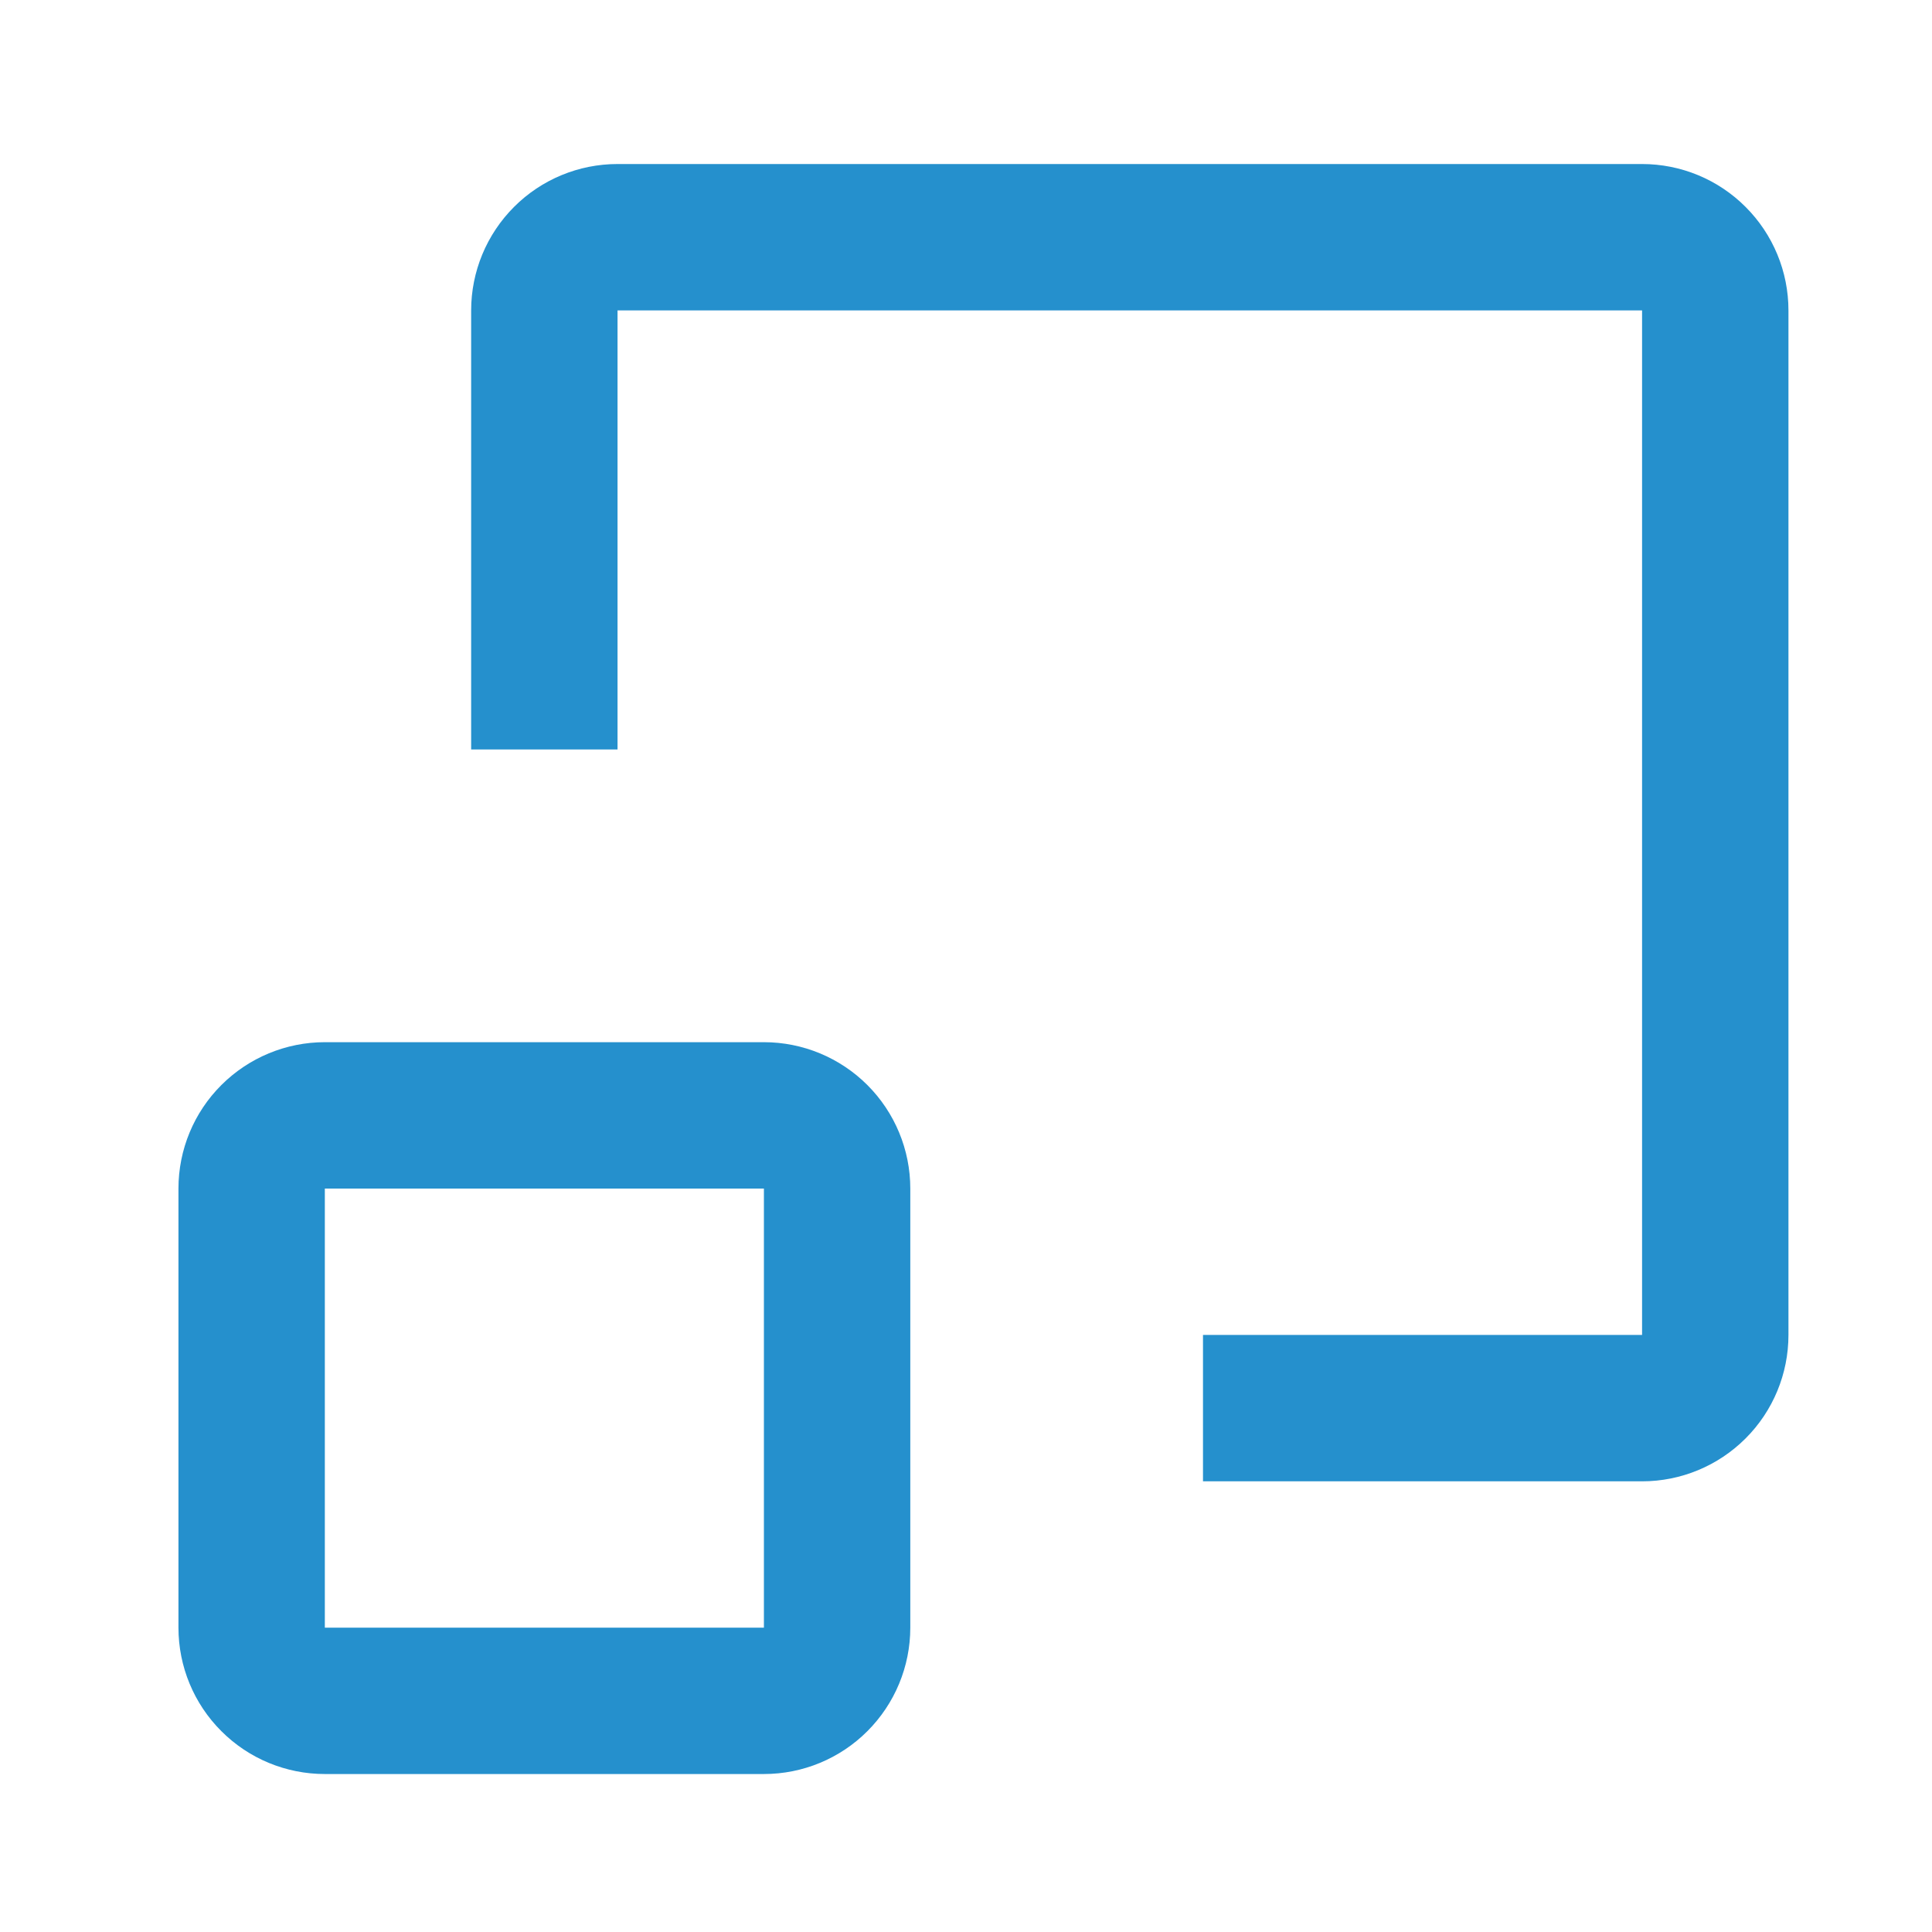
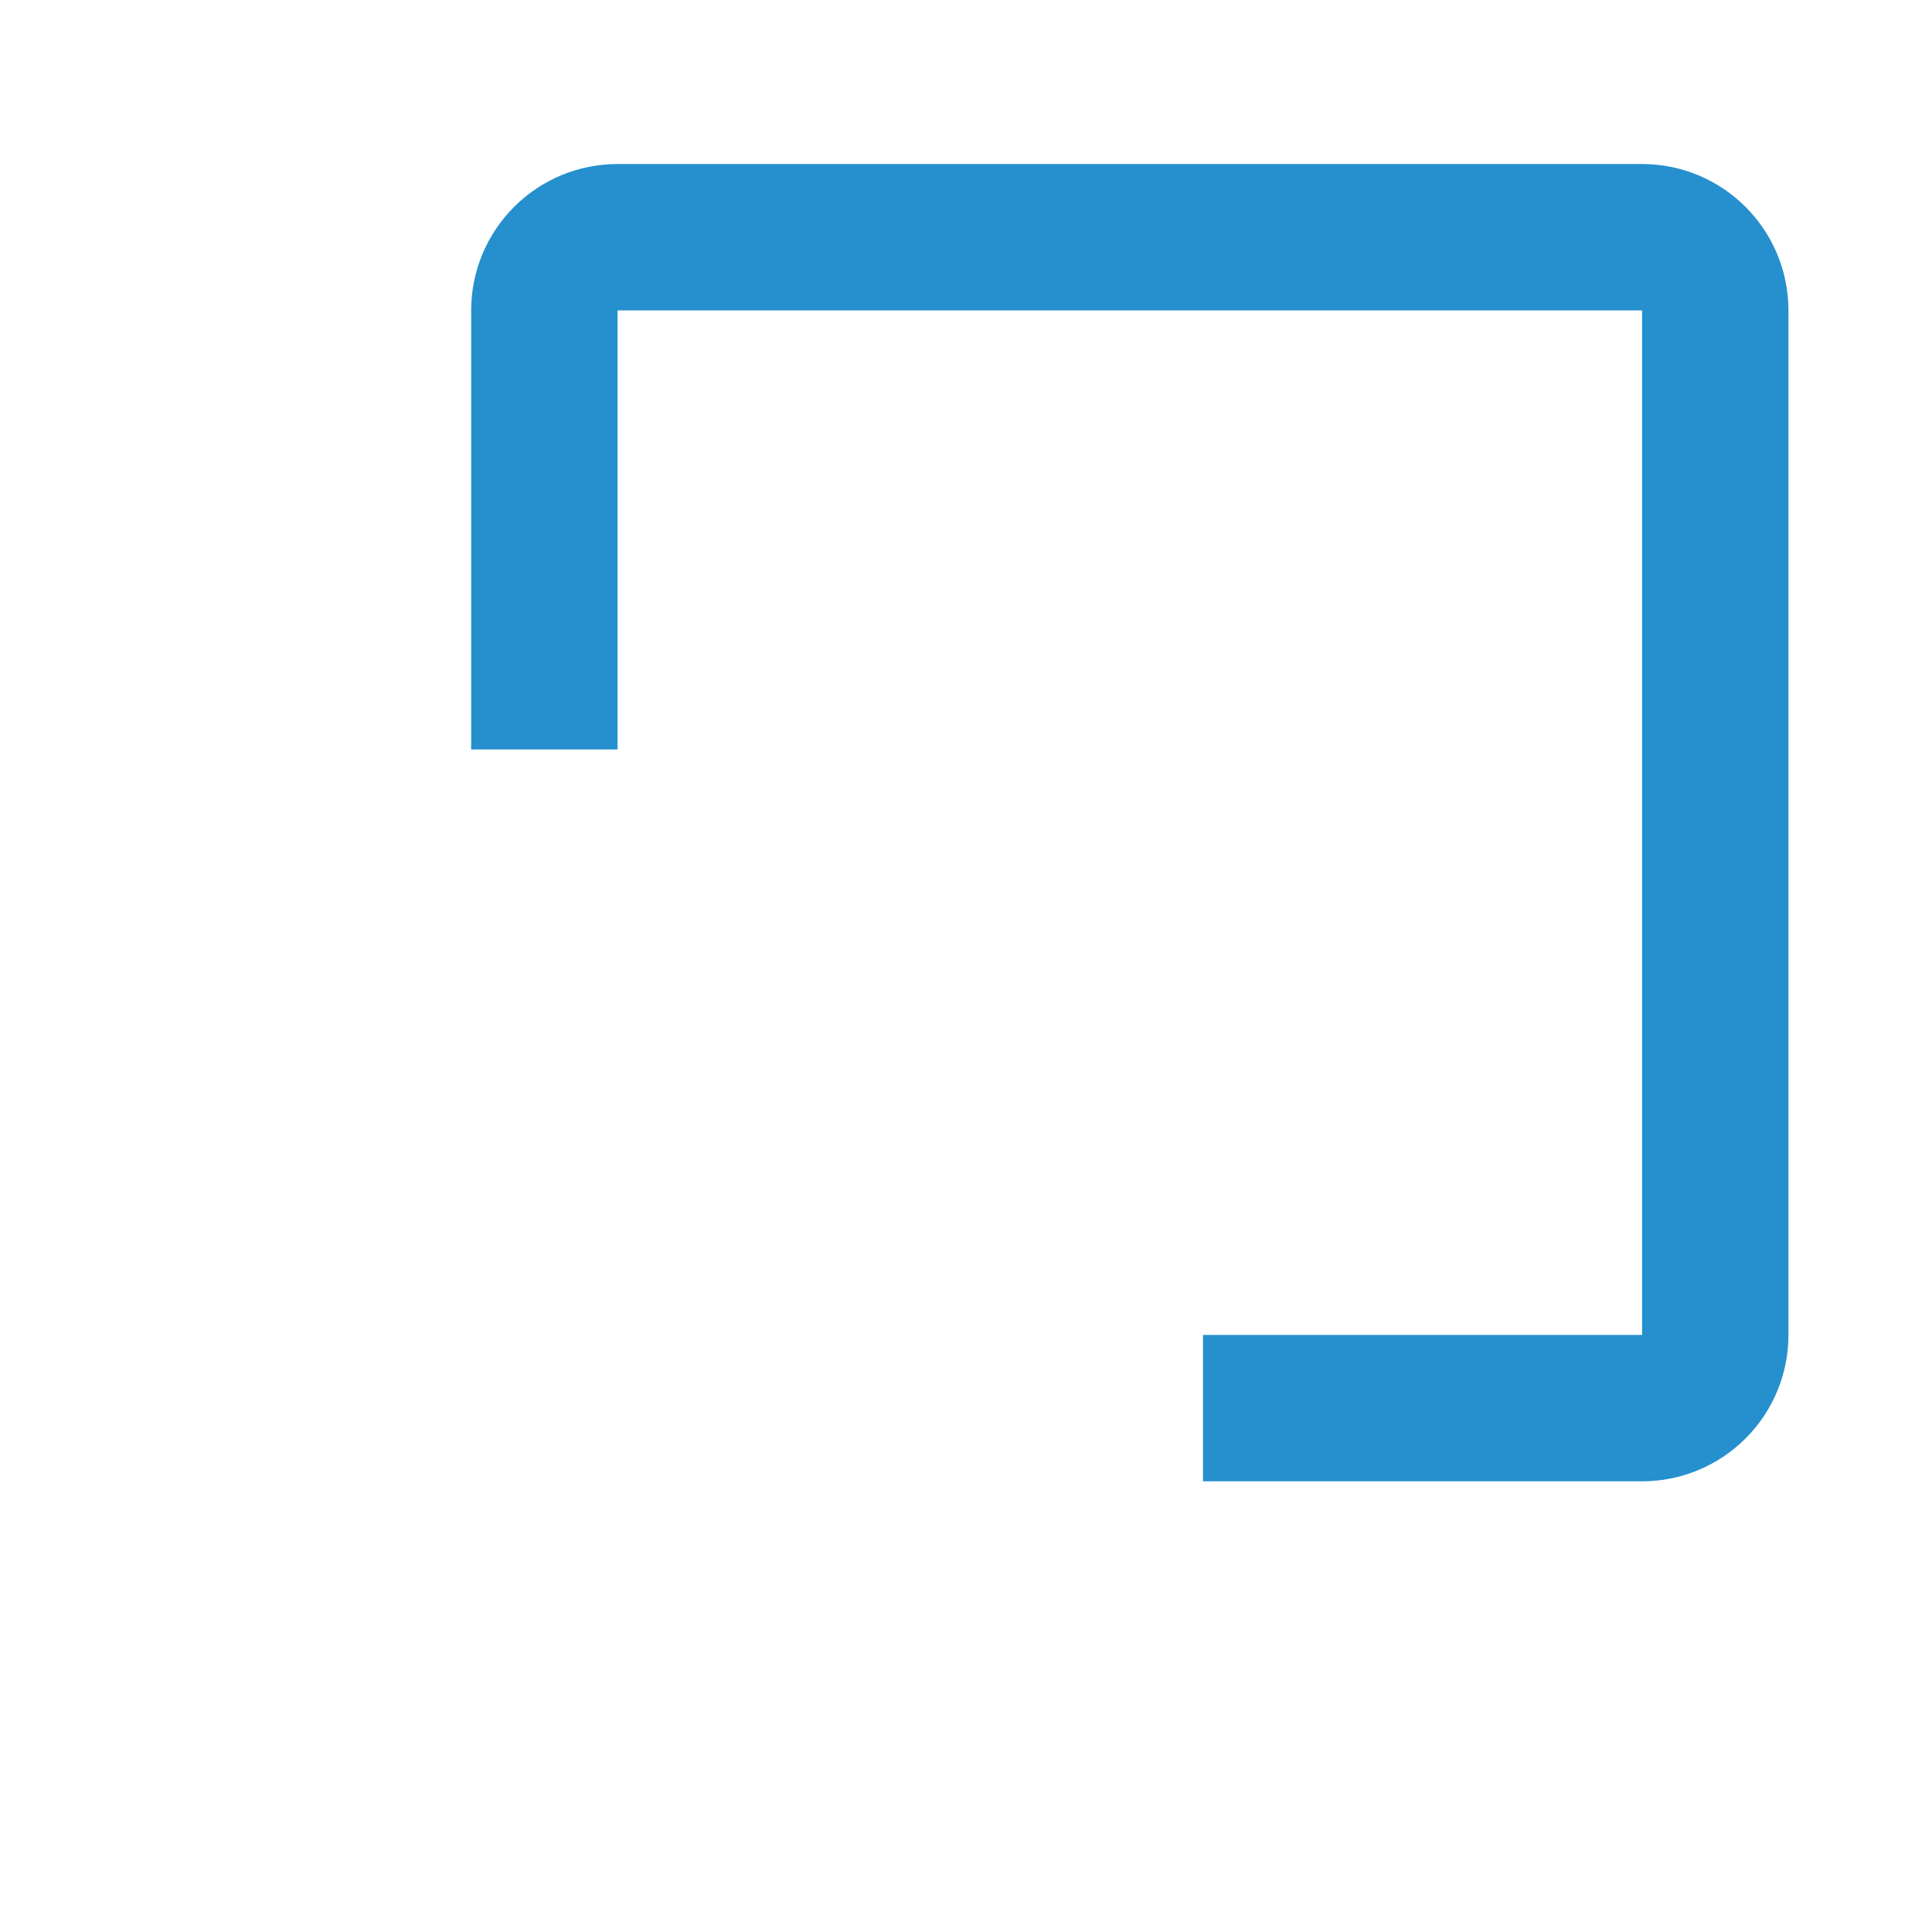
<svg xmlns="http://www.w3.org/2000/svg" width="30px" height="30px" viewBox="0 0 30 30" version="1.1">
  <title>icon-scale</title>
  <g id="icon-scale" stroke="none" stroke-width="1" fill="none" fill-rule="evenodd">
    <g id="Group" transform="translate(2.771, 2.547)" fill="#2590CD" fill-rule="nonzero">
-       <path d="M9.091,13.636 L2.273,13.636 C1.67,13.636 1.092,13.876 0.666,14.302 C0.239,14.728 0,15.306 0,15.909 L0,22.727 C0,23.33 0.239,23.908 0.666,24.334 C1.092,24.761 1.67,25 2.273,25 L9.091,25 C9.694,25 10.272,24.761 10.698,24.334 C11.124,23.908 11.364,23.33 11.364,22.727 L11.364,15.909 C11.364,15.306 11.124,14.728 10.698,14.302 C10.272,13.876 9.694,13.636 9.091,13.636 Z M2.273,22.727 L2.273,15.909 L9.091,15.909 L9.091,22.727 L2.273,22.727 Z" id="Shape" />
      <path d="M15.909,18.182 L15.909,20.455 L22.727,20.455 C23.33,20.455 23.908,20.215 24.334,19.789 C24.761,19.363 25,18.785 25,18.182 L25,2.273 C25,1.67 24.761,1.092 24.334,0.666 C23.908,0.239 23.33,0 22.727,0 L6.818,0 C6.215,0 5.637,0.239 5.211,0.666 C4.785,1.092 4.545,1.67 4.545,2.273 L4.545,9.091 L6.818,9.091 L6.818,2.273 L22.727,2.273 L22.727,18.182" id="Path" />
    </g>
  </g>
</svg>